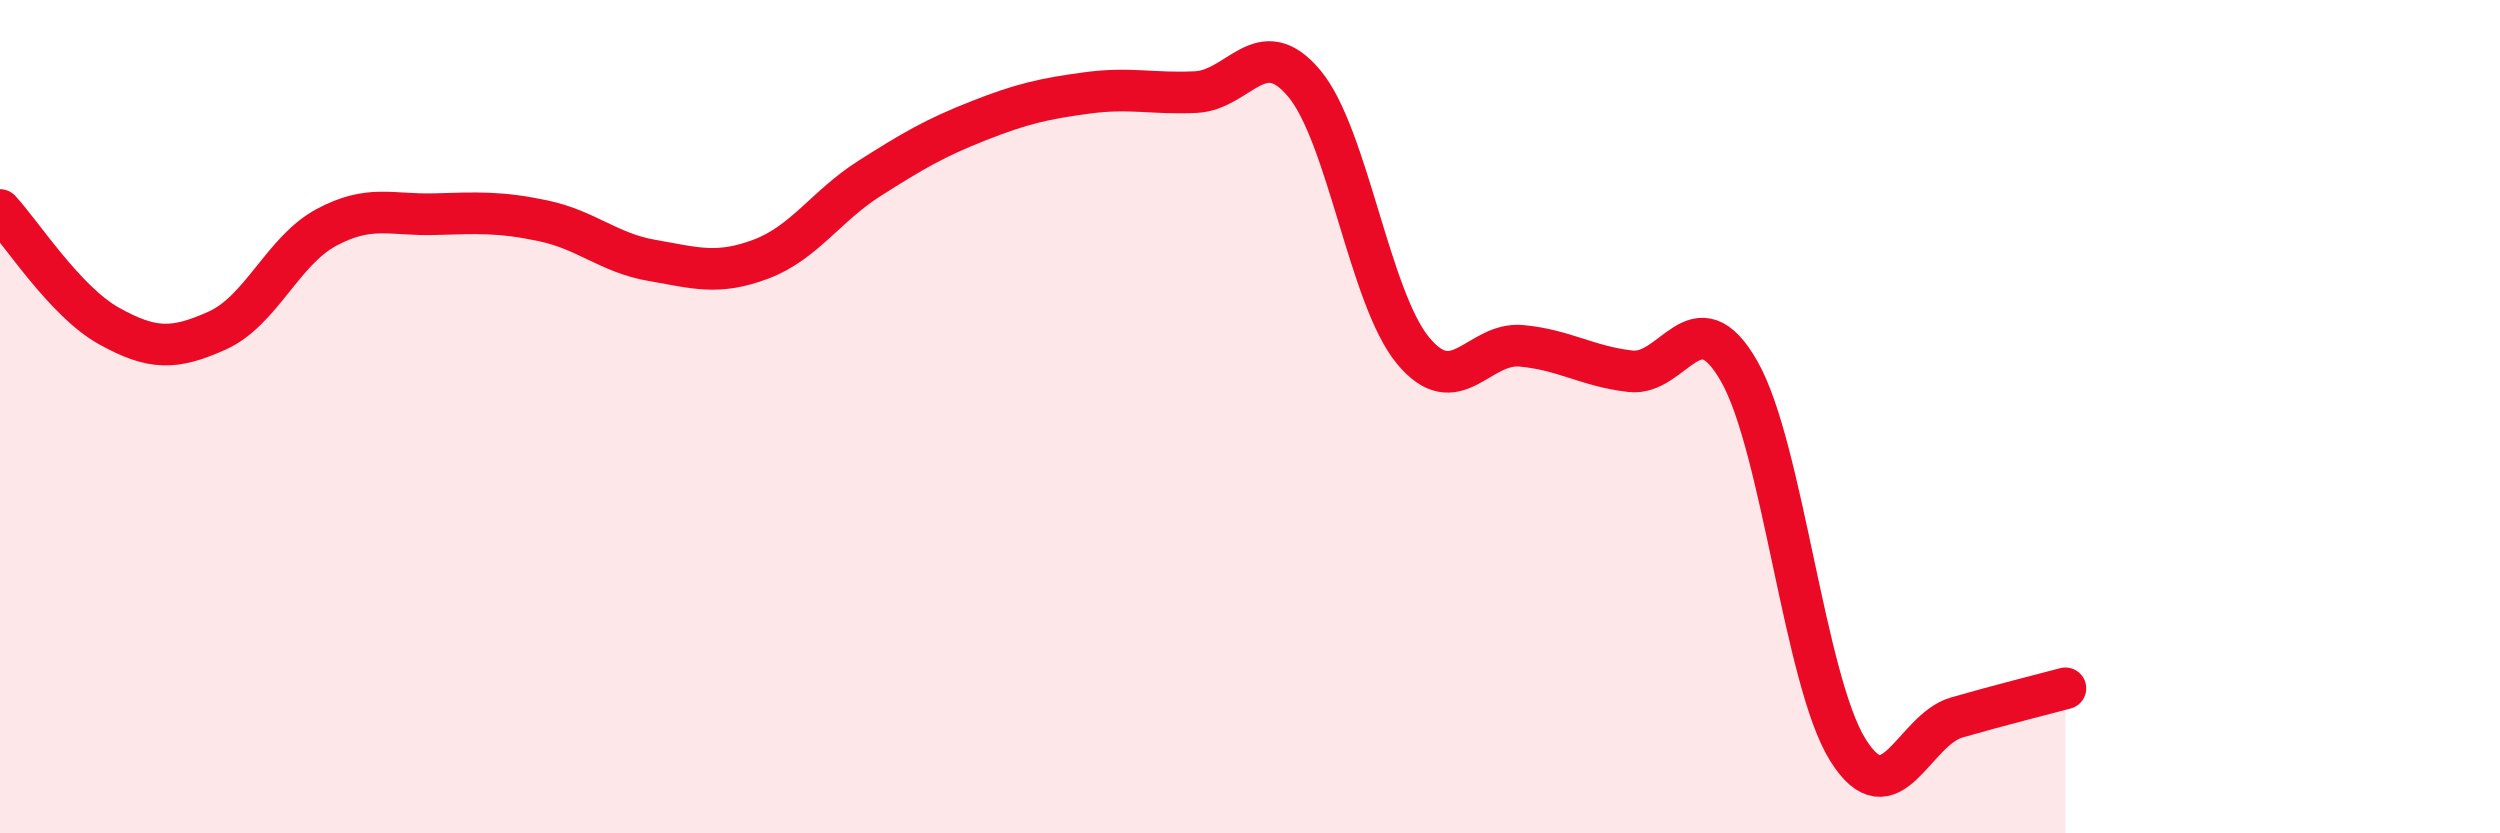
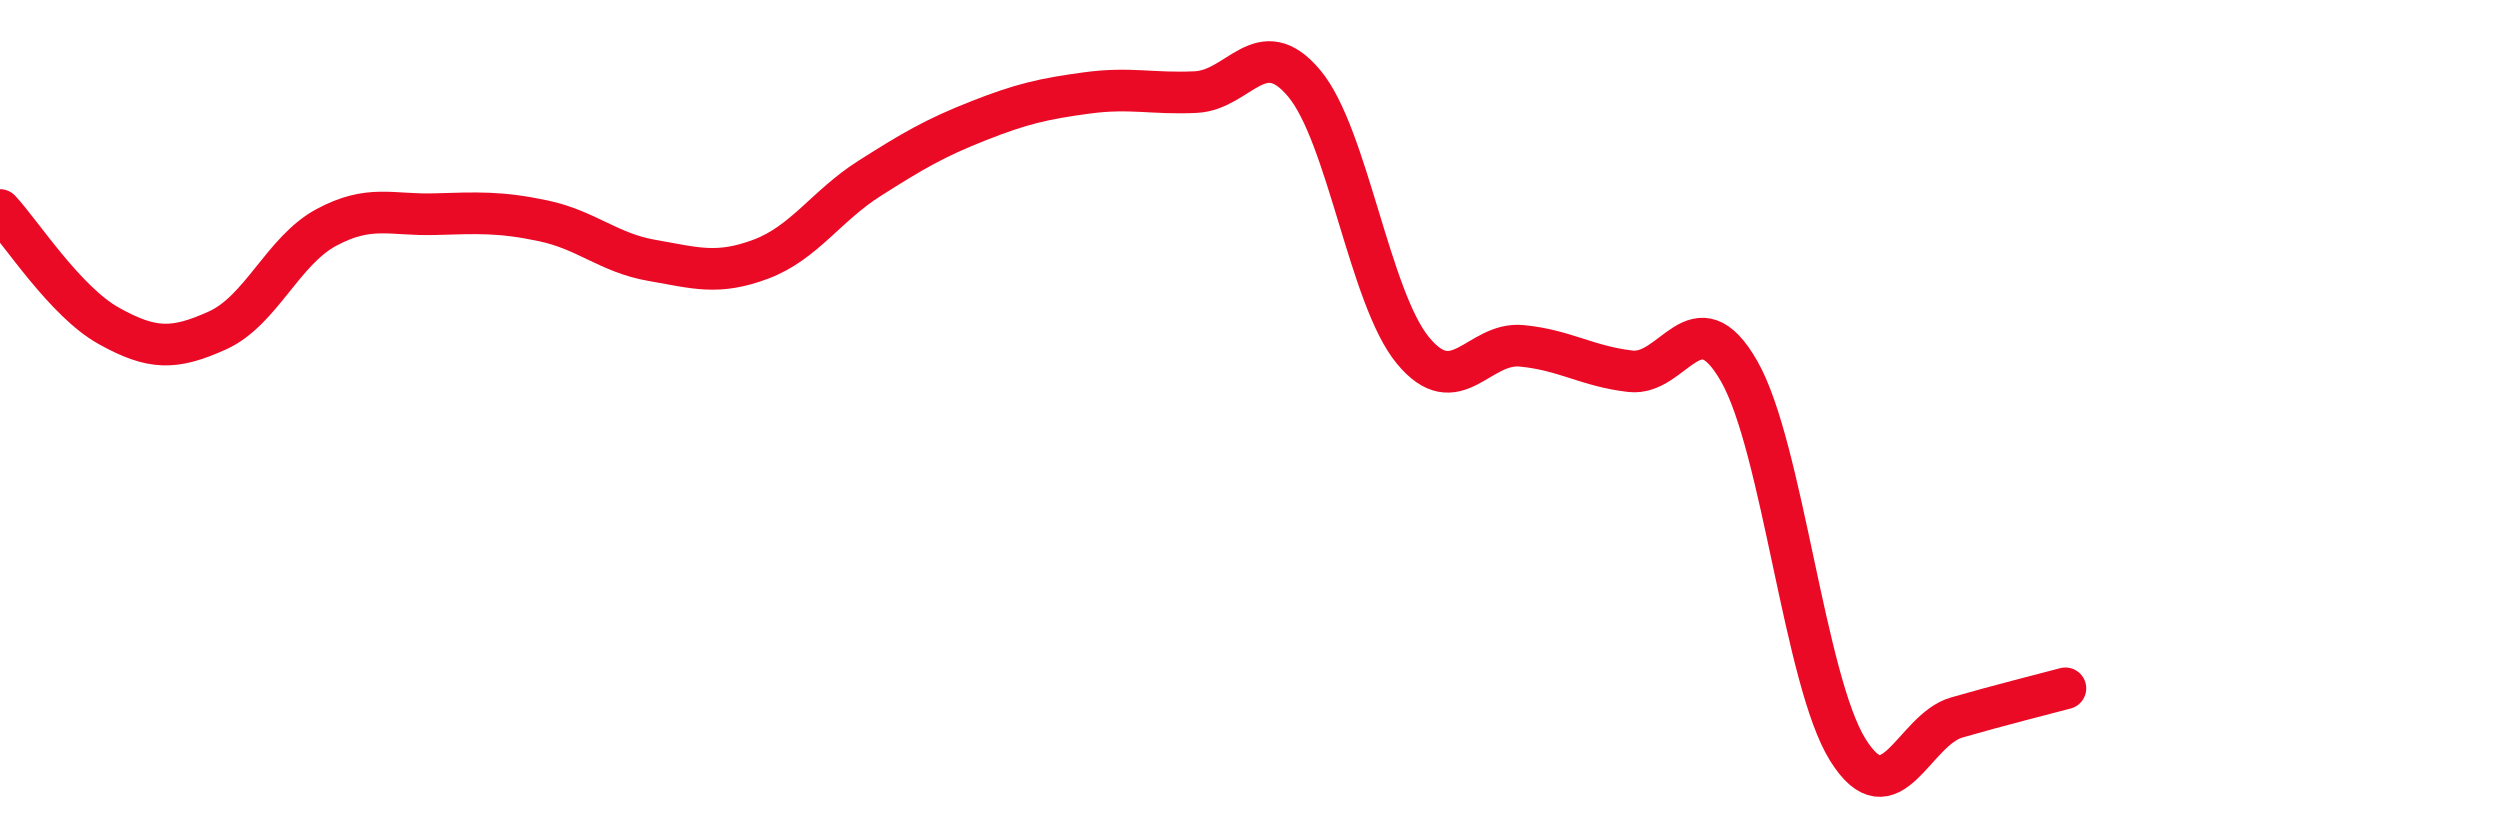
<svg xmlns="http://www.w3.org/2000/svg" width="60" height="20" viewBox="0 0 60 20">
-   <path d="M 0,5.04 C 0.52,5.6 1.57,7.24 2.61,7.82 C 3.65,8.4 4.18,8.4 5.22,7.93 C 6.26,7.46 6.79,6.02 7.83,5.46 C 8.87,4.9 9.39,5.17 10.43,5.14 C 11.47,5.11 12,5.08 13.04,5.3 C 14.08,5.52 14.61,6.07 15.65,6.25 C 16.69,6.43 17.22,6.61 18.26,6.22 C 19.3,5.83 19.83,4.94 20.87,4.28 C 21.91,3.62 22.44,3.31 23.48,2.9 C 24.52,2.49 25.05,2.37 26.09,2.23 C 27.13,2.09 27.66,2.26 28.7,2.21 C 29.74,2.16 30.26,0.76 31.3,2 C 32.34,3.24 32.87,7.15 33.91,8.41 C 34.95,9.67 35.48,8.2 36.52,8.3 C 37.56,8.4 38.09,8.79 39.13,8.91 C 40.17,9.03 40.7,7.09 41.74,8.91 C 42.78,10.73 43.31,16.34 44.35,18 C 45.39,19.66 45.92,17.52 46.96,17.22 C 48,16.92 49.05,16.66 49.57,16.52L49.57 20L0 20Z" fill="#EB0A25" opacity="0.1" stroke-linecap="round" stroke-linejoin="round" />
  <path d="M 0,5.04 C 0.52,5.6 1.57,7.24 2.61,7.82 C 3.65,8.4 4.18,8.4 5.22,7.93 C 6.26,7.46 6.79,6.02 7.83,5.46 C 8.87,4.9 9.39,5.17 10.43,5.14 C 11.47,5.11 12,5.08 13.04,5.3 C 14.08,5.52 14.61,6.07 15.65,6.25 C 16.69,6.43 17.22,6.61 18.26,6.22 C 19.3,5.83 19.83,4.94 20.87,4.28 C 21.91,3.62 22.44,3.31 23.48,2.9 C 24.52,2.49 25.05,2.37 26.09,2.23 C 27.13,2.09 27.66,2.26 28.7,2.21 C 29.74,2.16 30.26,0.76 31.3,2 C 32.34,3.24 32.87,7.15 33.91,8.41 C 34.95,9.67 35.48,8.2 36.52,8.3 C 37.56,8.4 38.09,8.79 39.13,8.91 C 40.17,9.03 40.7,7.09 41.74,8.91 C 42.78,10.73 43.31,16.34 44.35,18 C 45.39,19.66 45.92,17.52 46.96,17.22 C 48,16.92 49.05,16.66 49.57,16.52" stroke="#EB0A25" stroke-width="1" fill="none" stroke-linecap="round" stroke-linejoin="round" />
</svg>